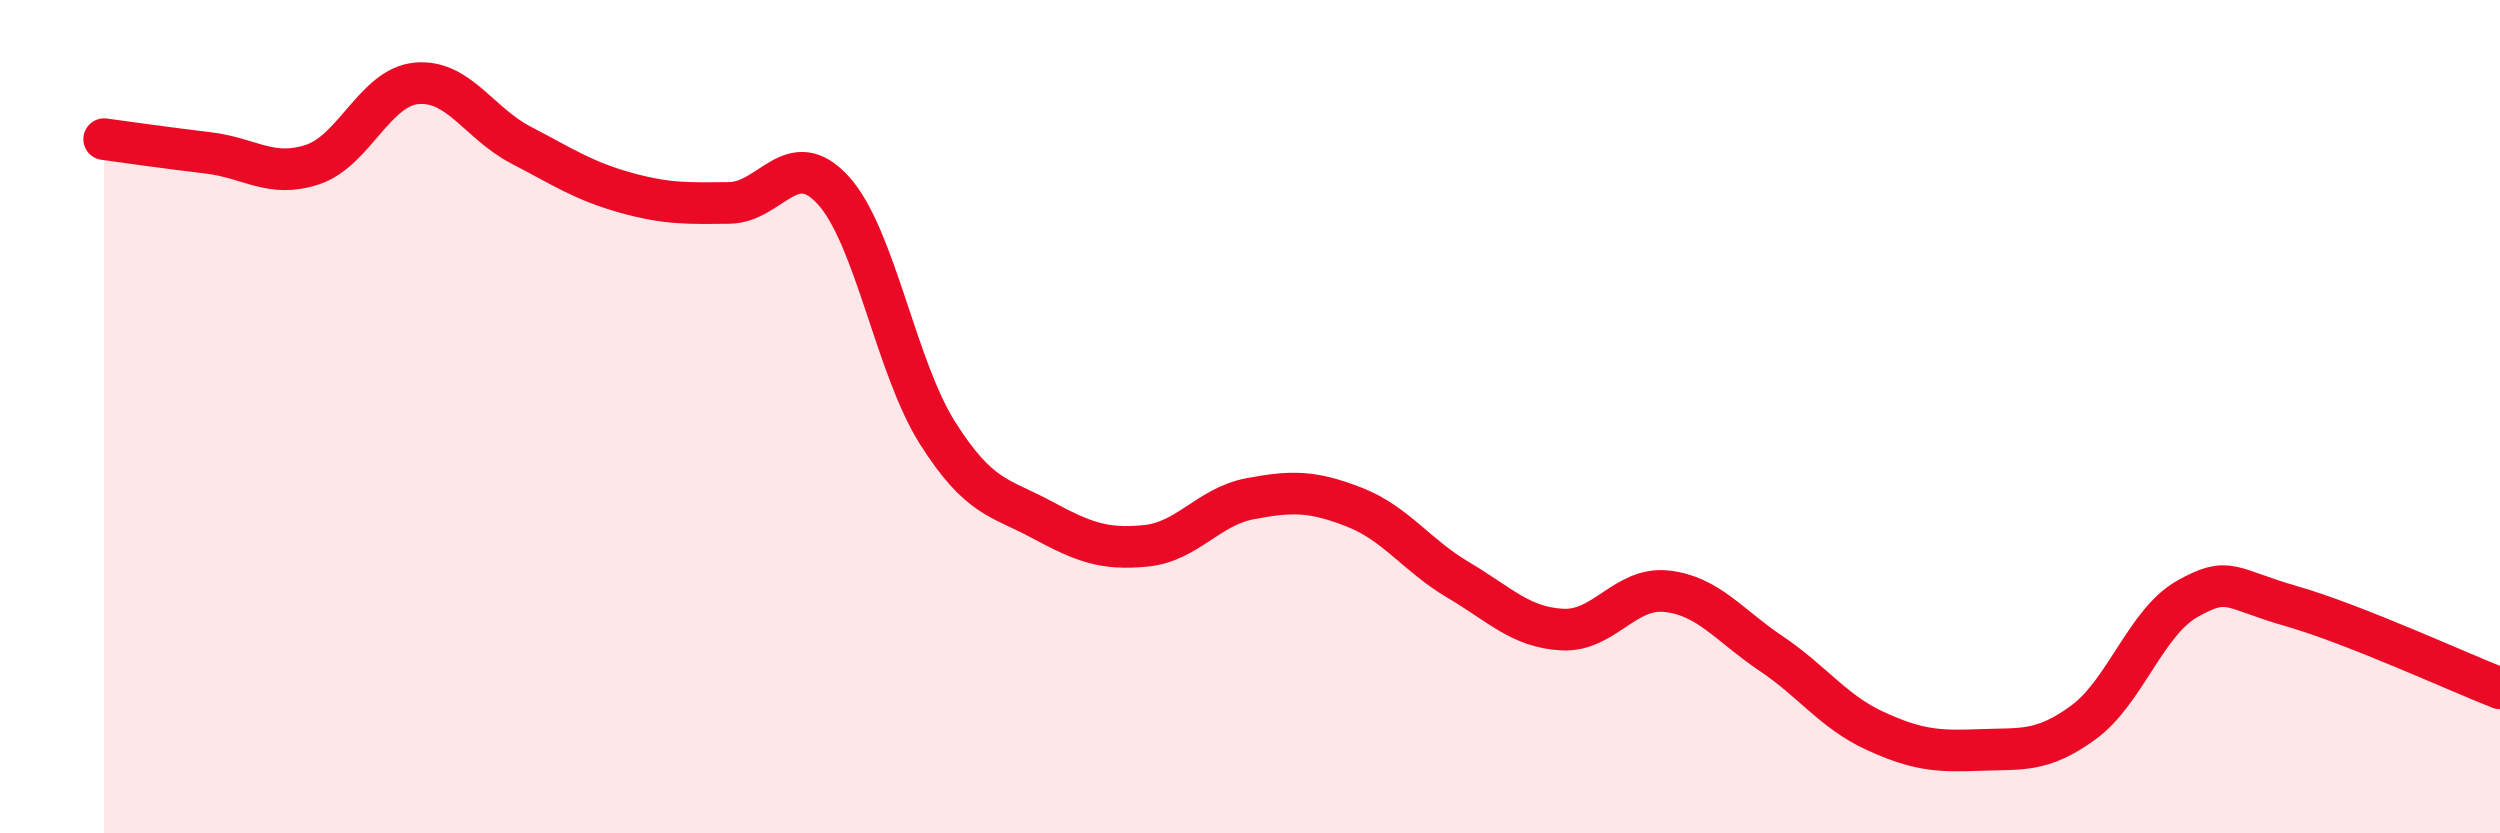
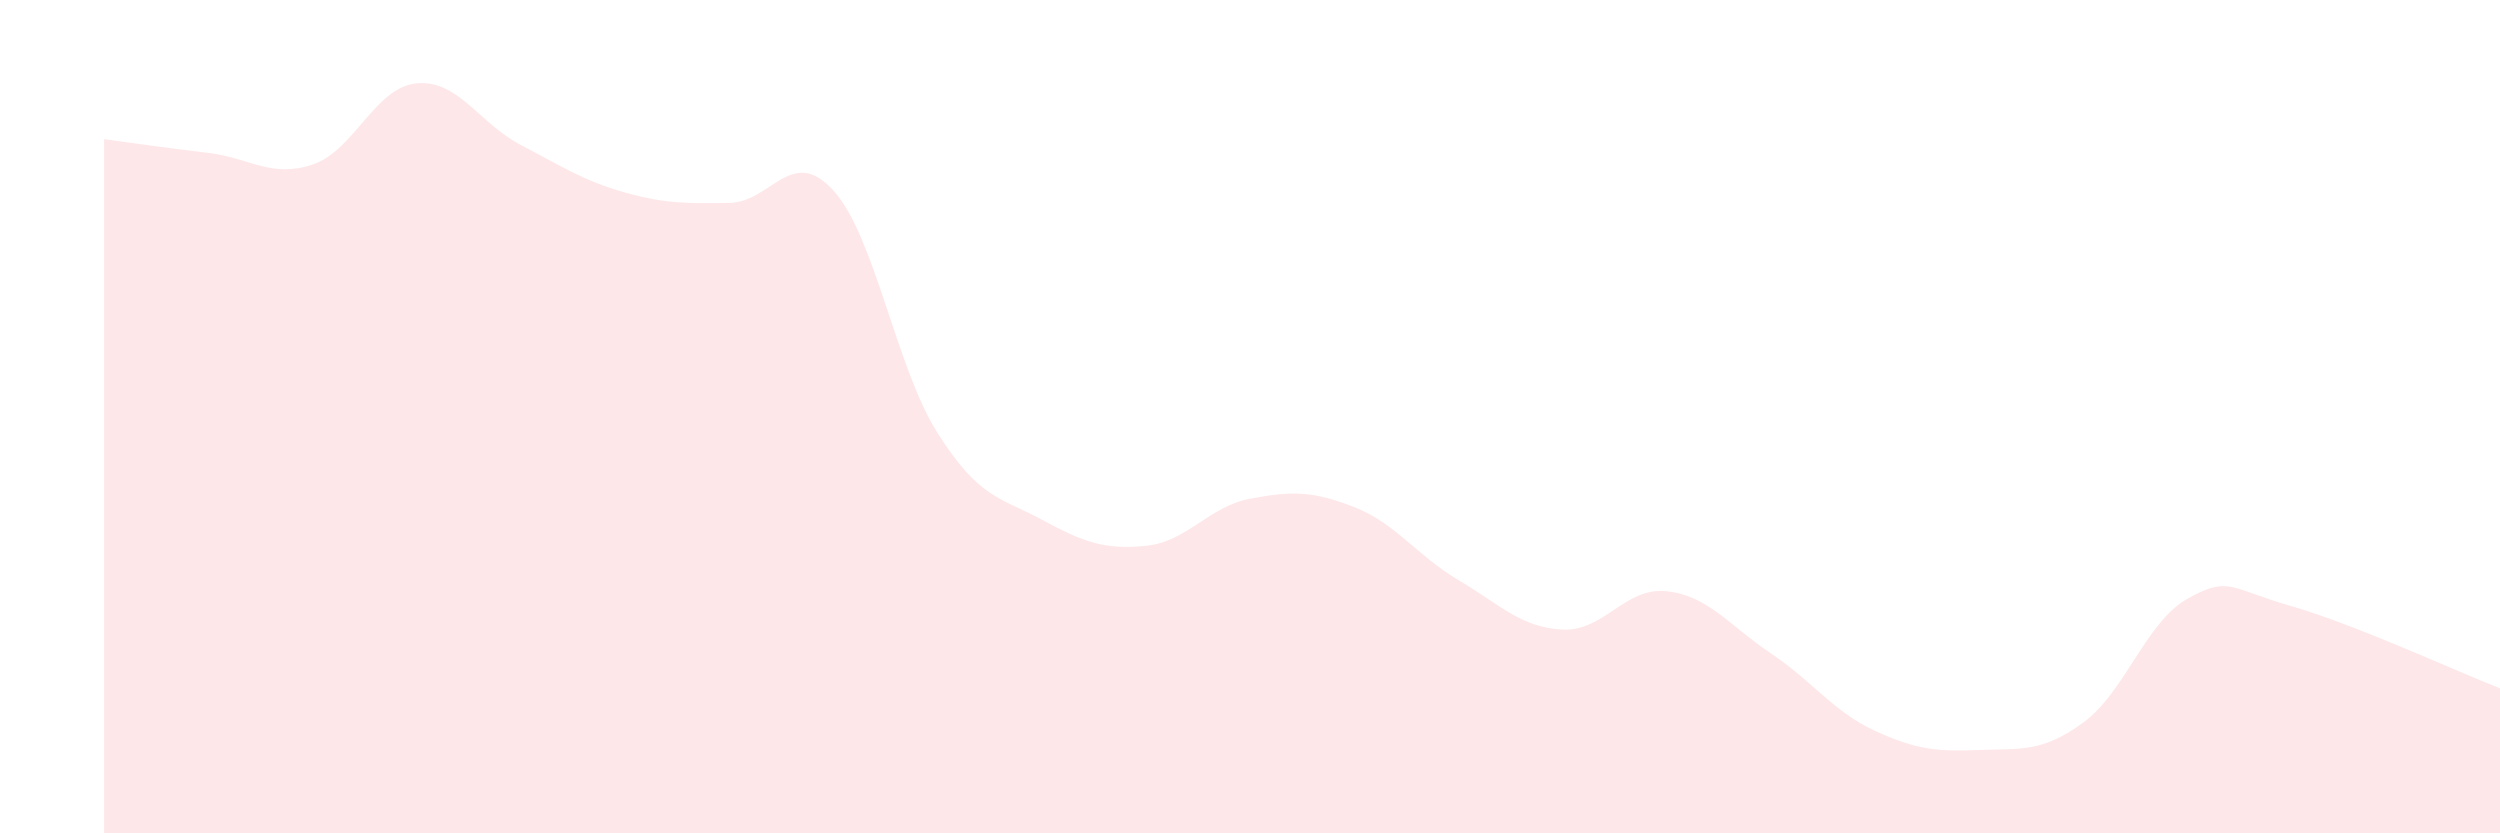
<svg xmlns="http://www.w3.org/2000/svg" width="60" height="20" viewBox="0 0 60 20">
  <path d="M 2.5,3.34 C 3,3.41 4,3.55 5,3.67 C 6,3.79 6.5,4.28 7.5,3.95 C 8.5,3.62 9,2.09 10,2 C 11,1.91 11.5,2.96 12.5,3.48 C 13.5,4 14,4.34 15,4.62 C 16,4.9 16.5,4.88 17.5,4.87 C 18.5,4.86 19,3.47 20,4.57 C 21,5.67 21.5,8.81 22.5,10.39 C 23.5,11.97 24,11.93 25,12.47 C 26,13.01 26.5,13.2 27.5,13.1 C 28.5,13 29,12.16 30,11.97 C 31,11.78 31.5,11.78 32.5,12.17 C 33.5,12.56 34,13.33 35,13.92 C 36,14.51 36.5,15.06 37.5,15.11 C 38.5,15.16 39,14.08 40,14.19 C 41,14.3 41.5,15.01 42.5,15.68 C 43.5,16.35 44,17.08 45,17.54 C 46,18 46.5,18.04 47.5,18 C 48.5,17.96 49,18.07 50,17.34 C 51,16.61 51.5,14.93 52.5,14.37 C 53.5,13.81 53.5,14.12 55,14.55 C 56.5,14.98 59,16.13 60,16.52L60 20L2.5 20Z" fill="#EB0A25" opacity="0.1" stroke-linecap="round" stroke-linejoin="round" />
-   <path d="M 2.5,3.34 C 3,3.41 4,3.55 5,3.67 C 6,3.79 6.5,4.28 7.5,3.95 C 8.5,3.62 9,2.09 10,2 C 11,1.91 11.5,2.96 12.5,3.48 C 13.5,4 14,4.34 15,4.62 C 16,4.9 16.5,4.88 17.5,4.87 C 18.5,4.86 19,3.47 20,4.57 C 21,5.67 21.5,8.81 22.5,10.39 C 23.5,11.97 24,11.93 25,12.47 C 26,13.01 26.5,13.2 27.5,13.1 C 28.5,13 29,12.16 30,11.97 C 31,11.78 31.5,11.78 32.5,12.17 C 33.5,12.56 34,13.33 35,13.92 C 36,14.51 36.5,15.06 37.5,15.11 C 38.5,15.16 39,14.08 40,14.19 C 41,14.3 41.5,15.01 42.5,15.68 C 43.5,16.35 44,17.08 45,17.54 C 46,18 46.5,18.04 47.5,18 C 48.5,17.96 49,18.07 50,17.34 C 51,16.61 51.5,14.93 52.5,14.37 C 53.5,13.81 53.5,14.12 55,14.55 C 56.5,14.98 59,16.13 60,16.52" stroke="#EB0A25" stroke-width="1" fill="none" stroke-linecap="round" stroke-linejoin="round" />
</svg>